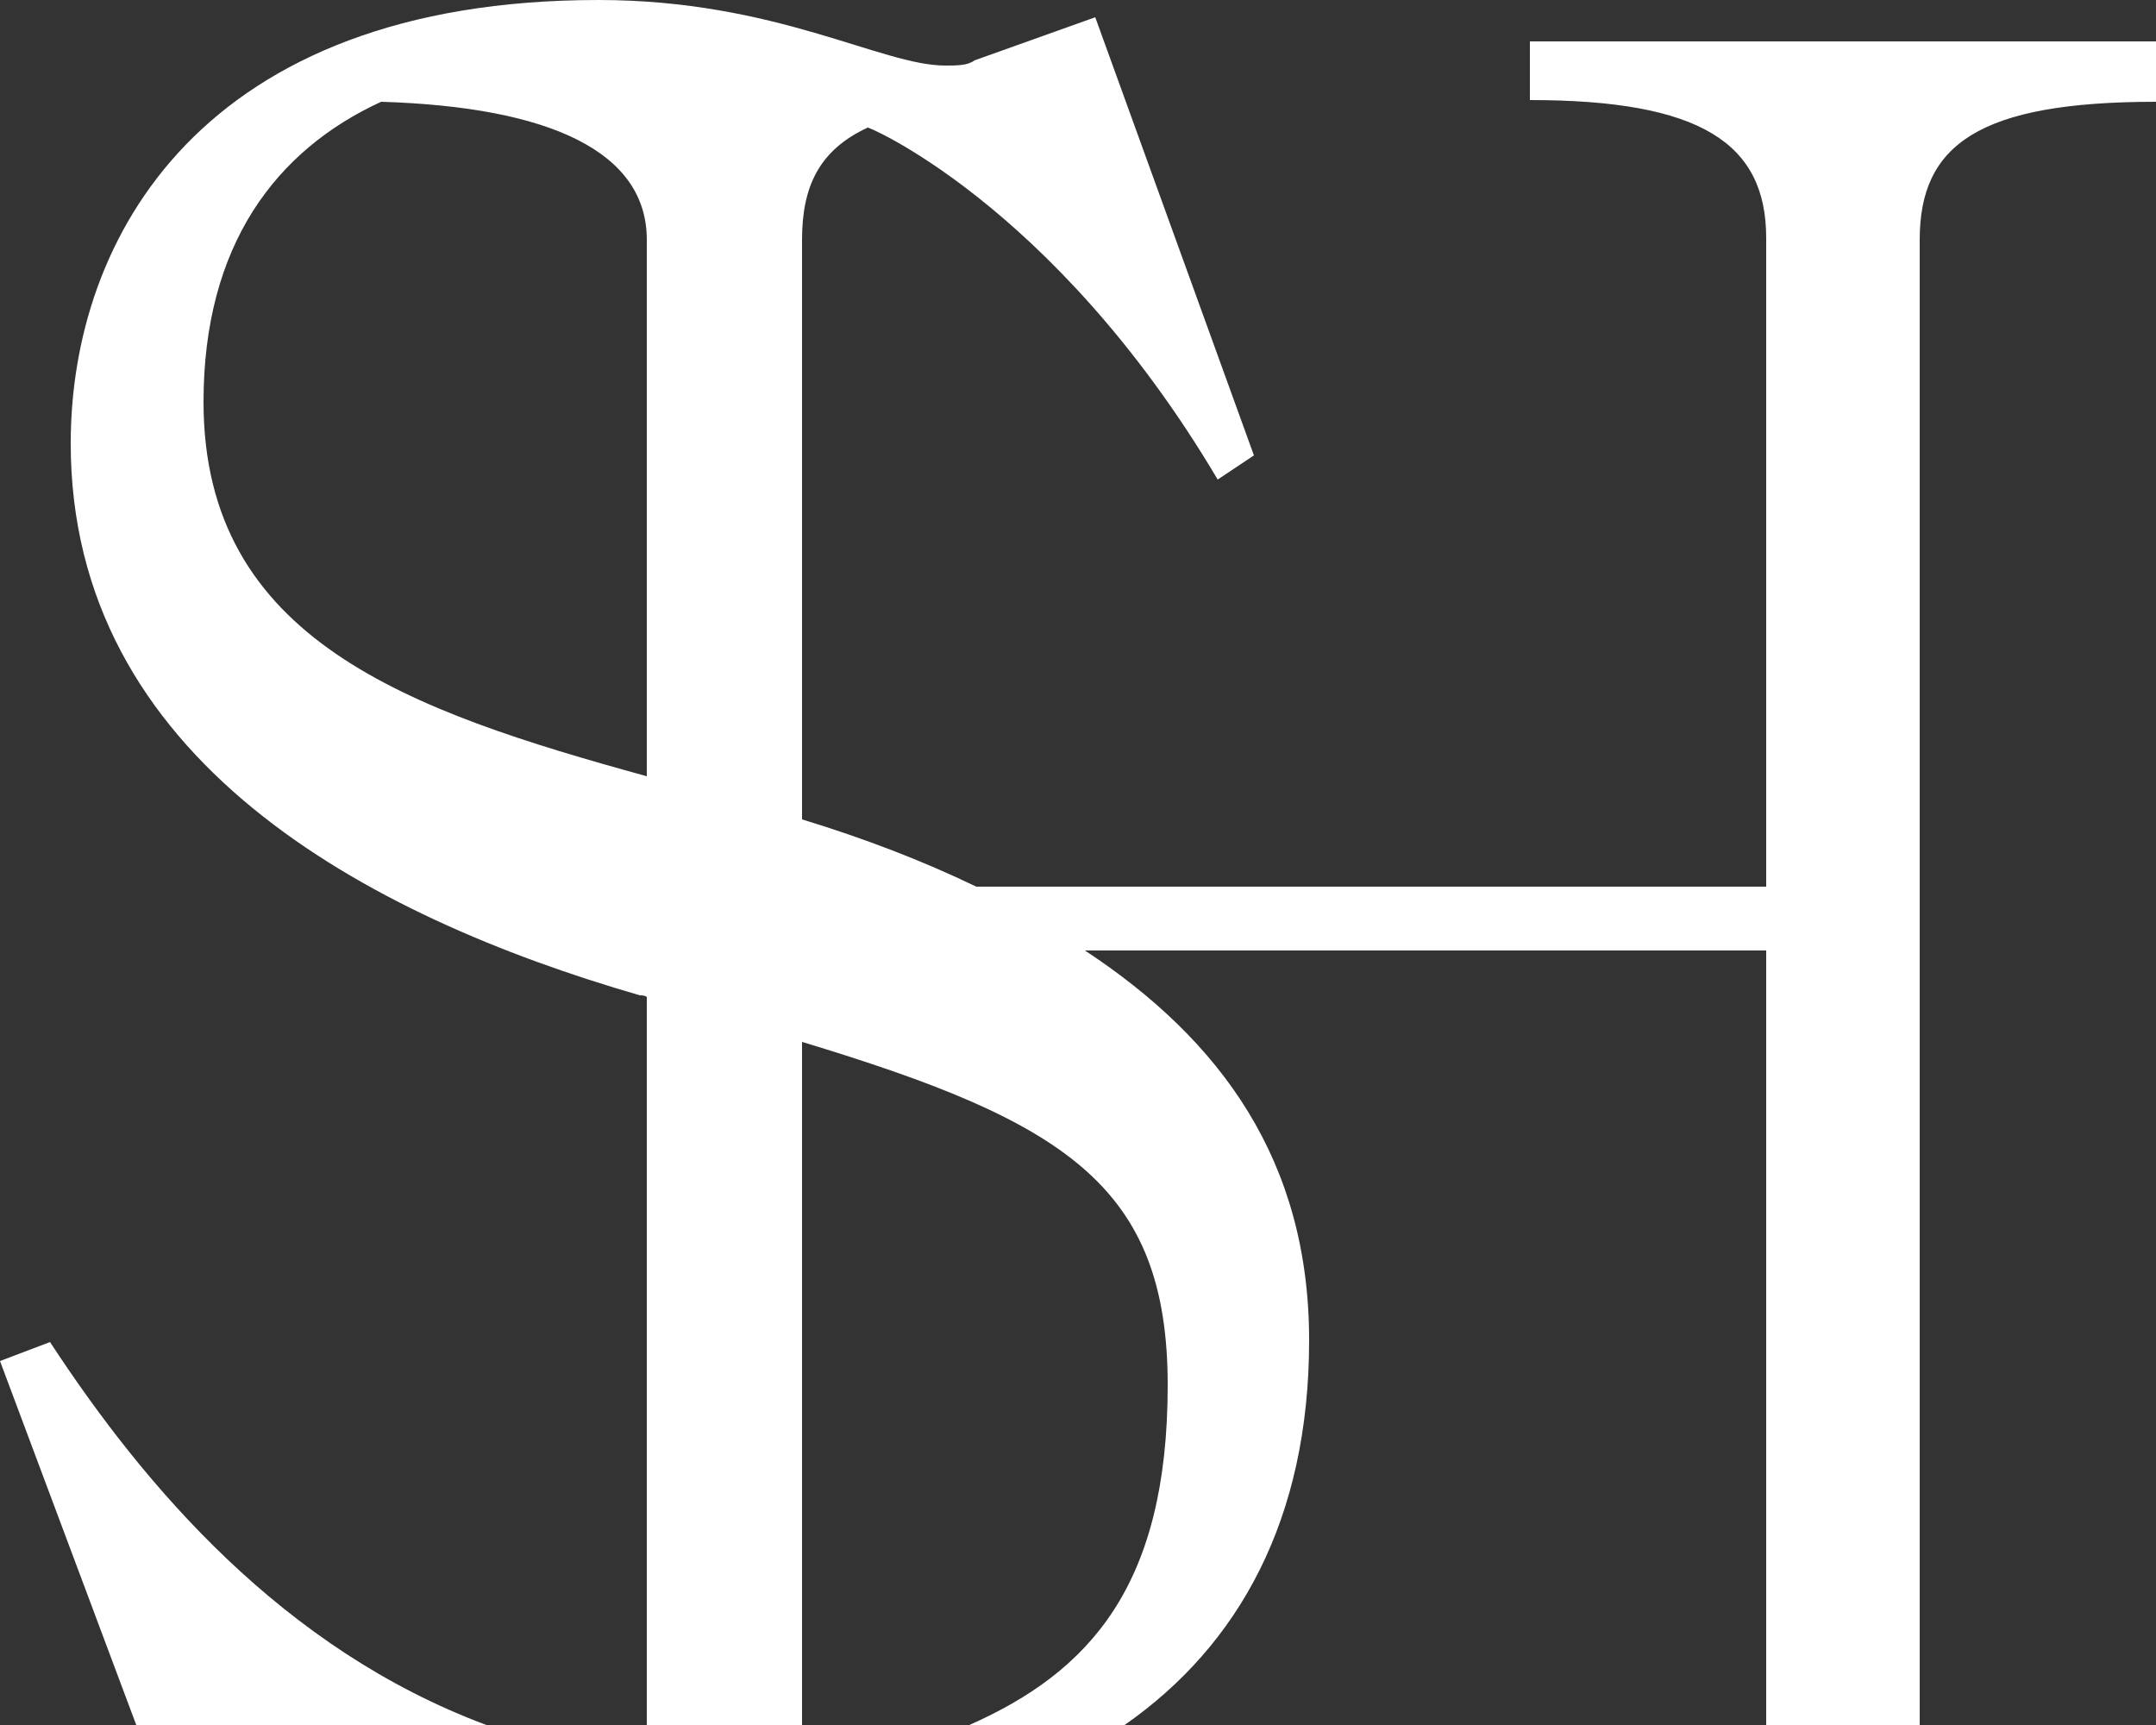
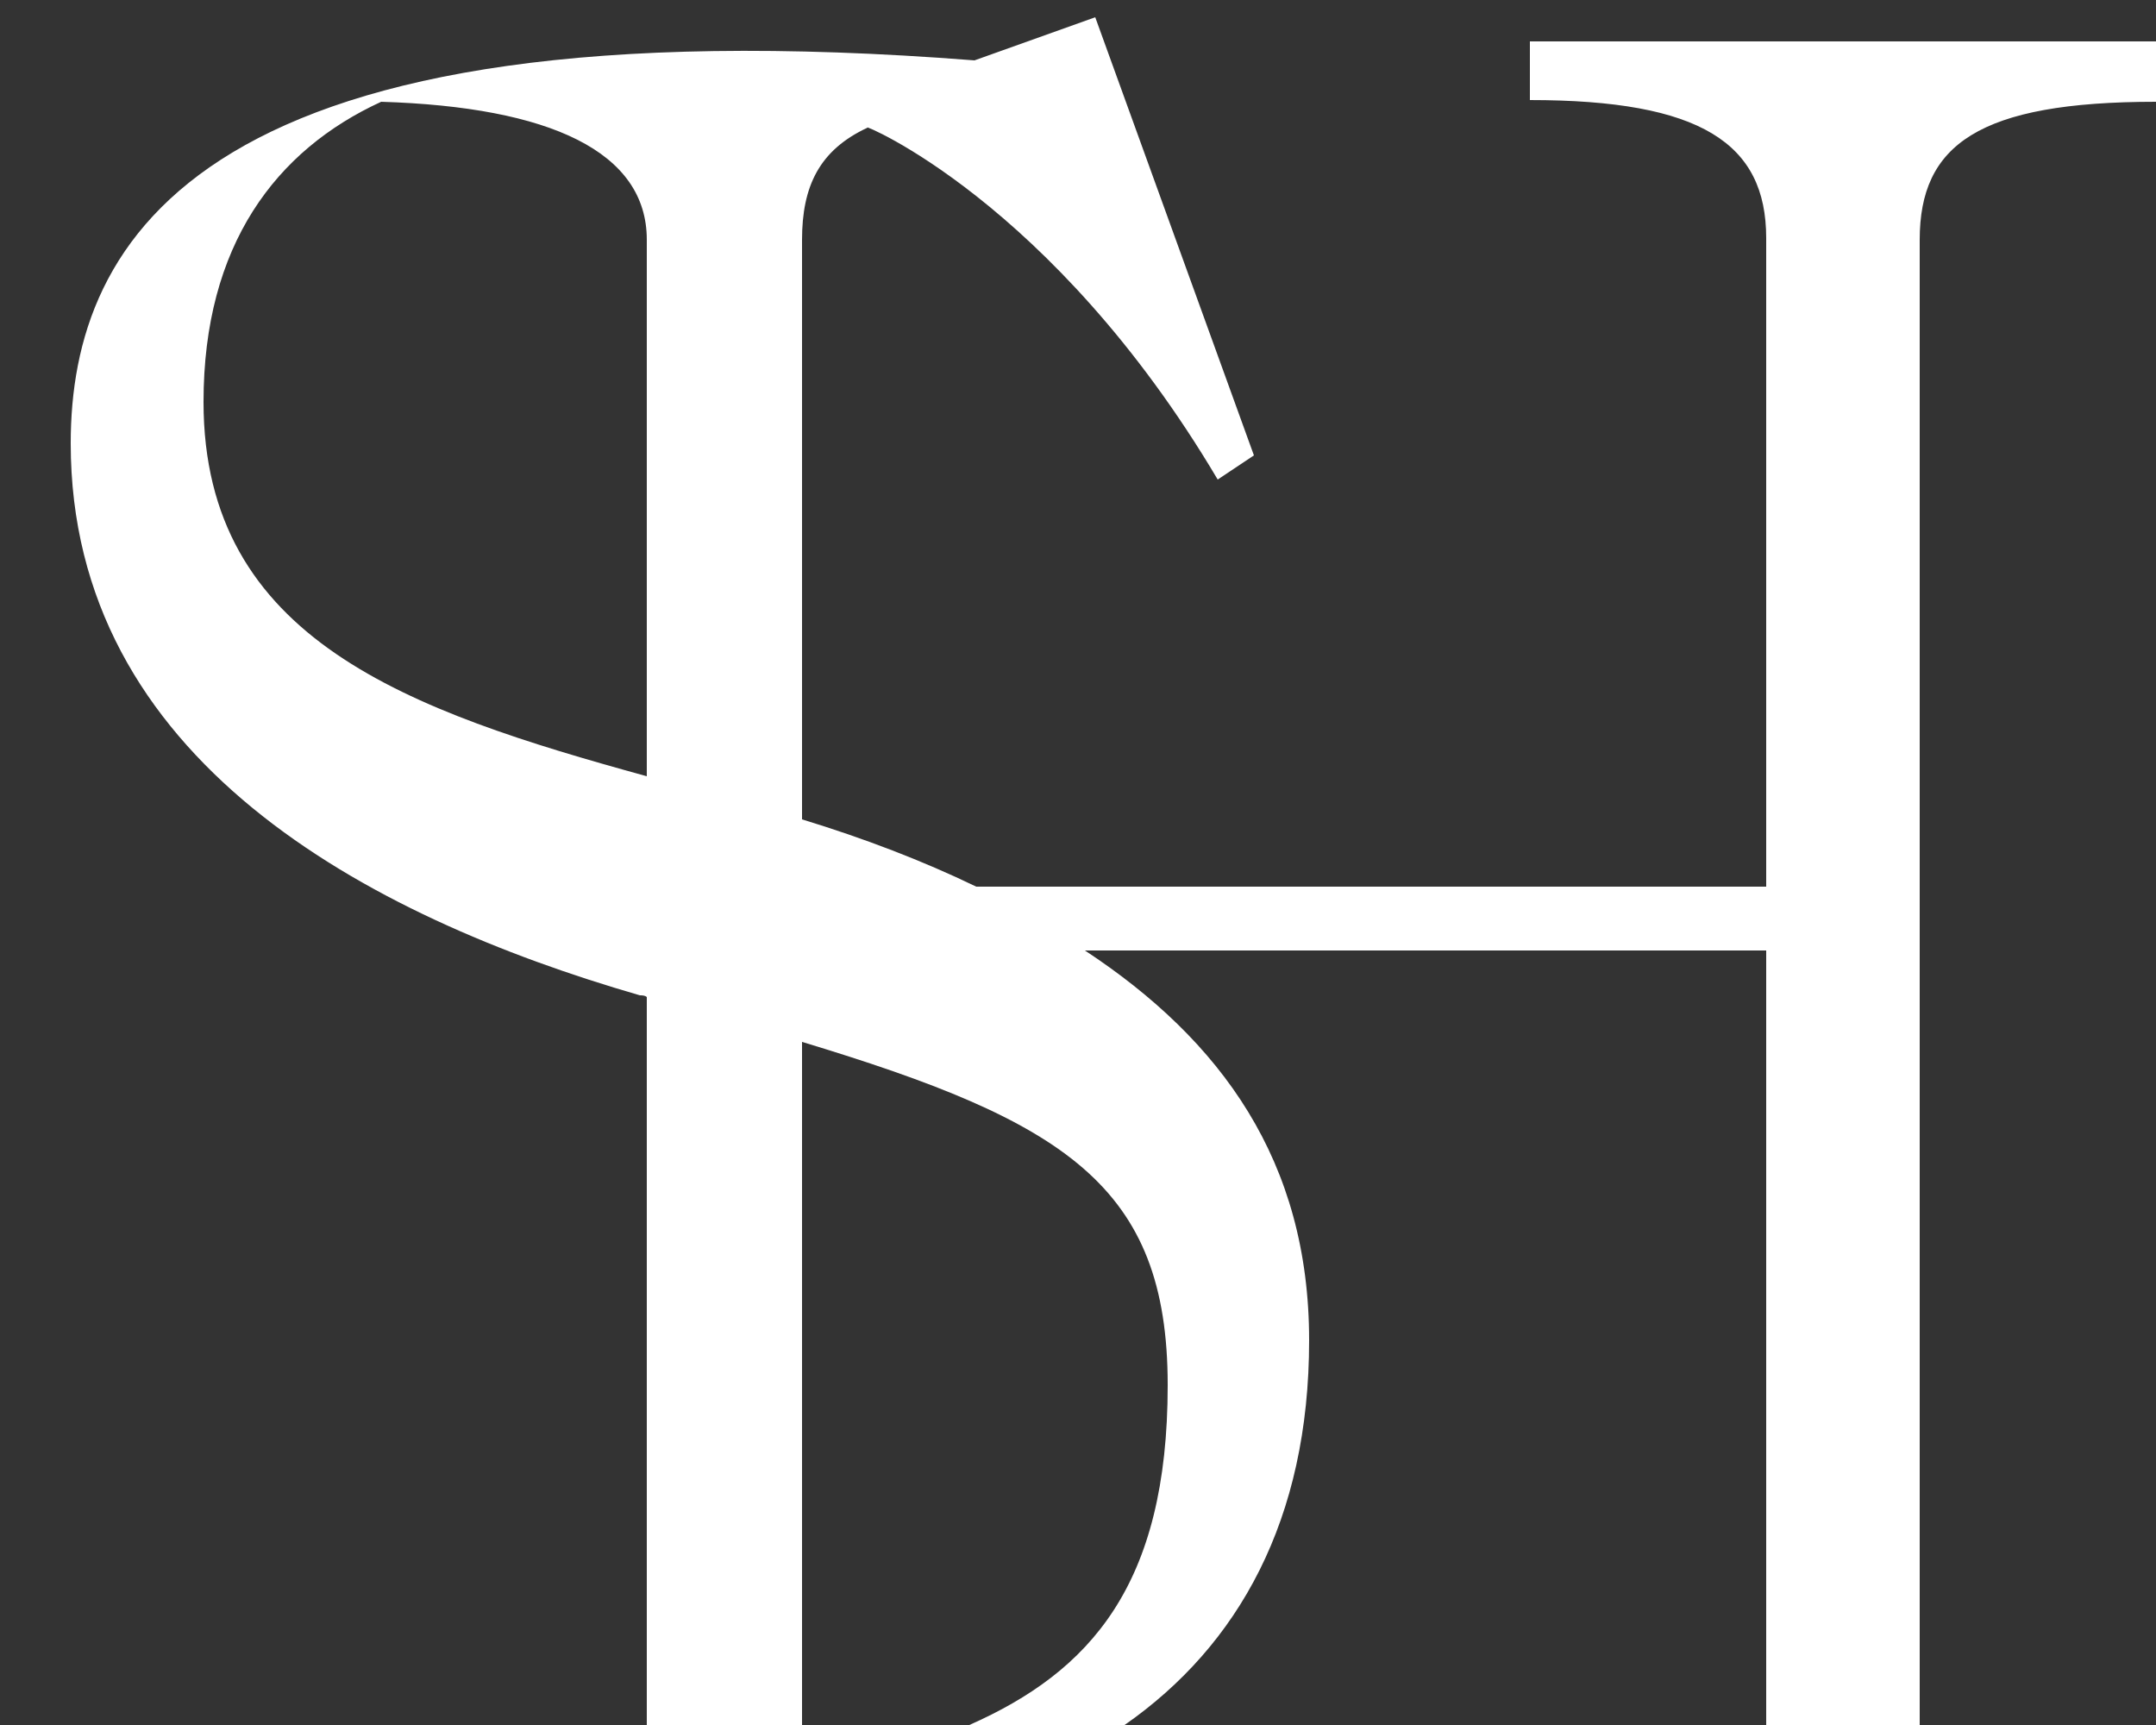
<svg xmlns="http://www.w3.org/2000/svg" width="125" height="100" version="1.1" viewBox="0 0 125 100">
  <rect x="0" y="0" width="125" height="100" fill="#333333" stroke="none" />
  <g id="Ebene_2" display="none">
-     <path d="M124.7,6.6c9,4,16,11.8,21.6,21.2" fill="#585858" />
-   </g>
+     </g>
  <g id="Ebene_3">
    <g>
-       <path d="M88.7,2.3v3.5c9.9,0,13.7,2.5,13.7,8v37.6h-45.8c-3.1-1.5-6.5-2.8-10.1-3.9V13.9c0-3.1,1-5.2,3.8-6.5,0,0,0,0,0,0,0,0,0,0,0,0-.5-.3,10.7,4.2,20.3,20.4l2.1-1.4L63.5,1l-7,2.5c-.4.3-1,.3-1.7.3-3.7,0-9.8-3.8-20.1-3.8C11.7,0,4.1,13.8,4.1,25.7c0,18.3,17.1,27.4,33,32,.1,0,.3,0,.4.1v42.2h9v-39.6c15.2,4.6,21.2,8.3,21.2,19.9s-4.5,16.6-11.5,19.7h9c6.6-4.6,10.7-11.9,10.7-22.3s-5.1-17.4-13-22.6h39.5v45h8.9V13.9c0-5.5,3.4-8,13.7-8v-3.5h-36.3ZM11.8,23.3c0-9.1,4.2-14.6,10.3-17.4,9.8.3,15.4,2.9,15.4,8v31.1c-13.8-3.8-25.7-7.9-25.7-21.7Z" fill="#fff" />
-       <path d="M2.9,77.8l-2.9,1.1,7.9,21.1h20.3c-11.8-4.4-19.8-13.8-25.3-22.2Z" fill="#fff" />
+       <path d="M88.7,2.3v3.5c9.9,0,13.7,2.5,13.7,8v37.6h-45.8c-3.1-1.5-6.5-2.8-10.1-3.9V13.9c0-3.1,1-5.2,3.8-6.5,0,0,0,0,0,0,0,0,0,0,0,0-.5-.3,10.7,4.2,20.3,20.4l2.1-1.4L63.5,1l-7,2.5C11.7,0,4.1,13.8,4.1,25.7c0,18.3,17.1,27.4,33,32,.1,0,.3,0,.4.1v42.2h9v-39.6c15.2,4.6,21.2,8.3,21.2,19.9s-4.5,16.6-11.5,19.7h9c6.6-4.6,10.7-11.9,10.7-22.3s-5.1-17.4-13-22.6h39.5v45h8.9V13.9c0-5.5,3.4-8,13.7-8v-3.5h-36.3ZM11.8,23.3c0-9.1,4.2-14.6,10.3-17.4,9.8.3,15.4,2.9,15.4,8v31.1c-13.8-3.8-25.7-7.9-25.7-21.7Z" fill="#fff" />
    </g>
  </g>
</svg>